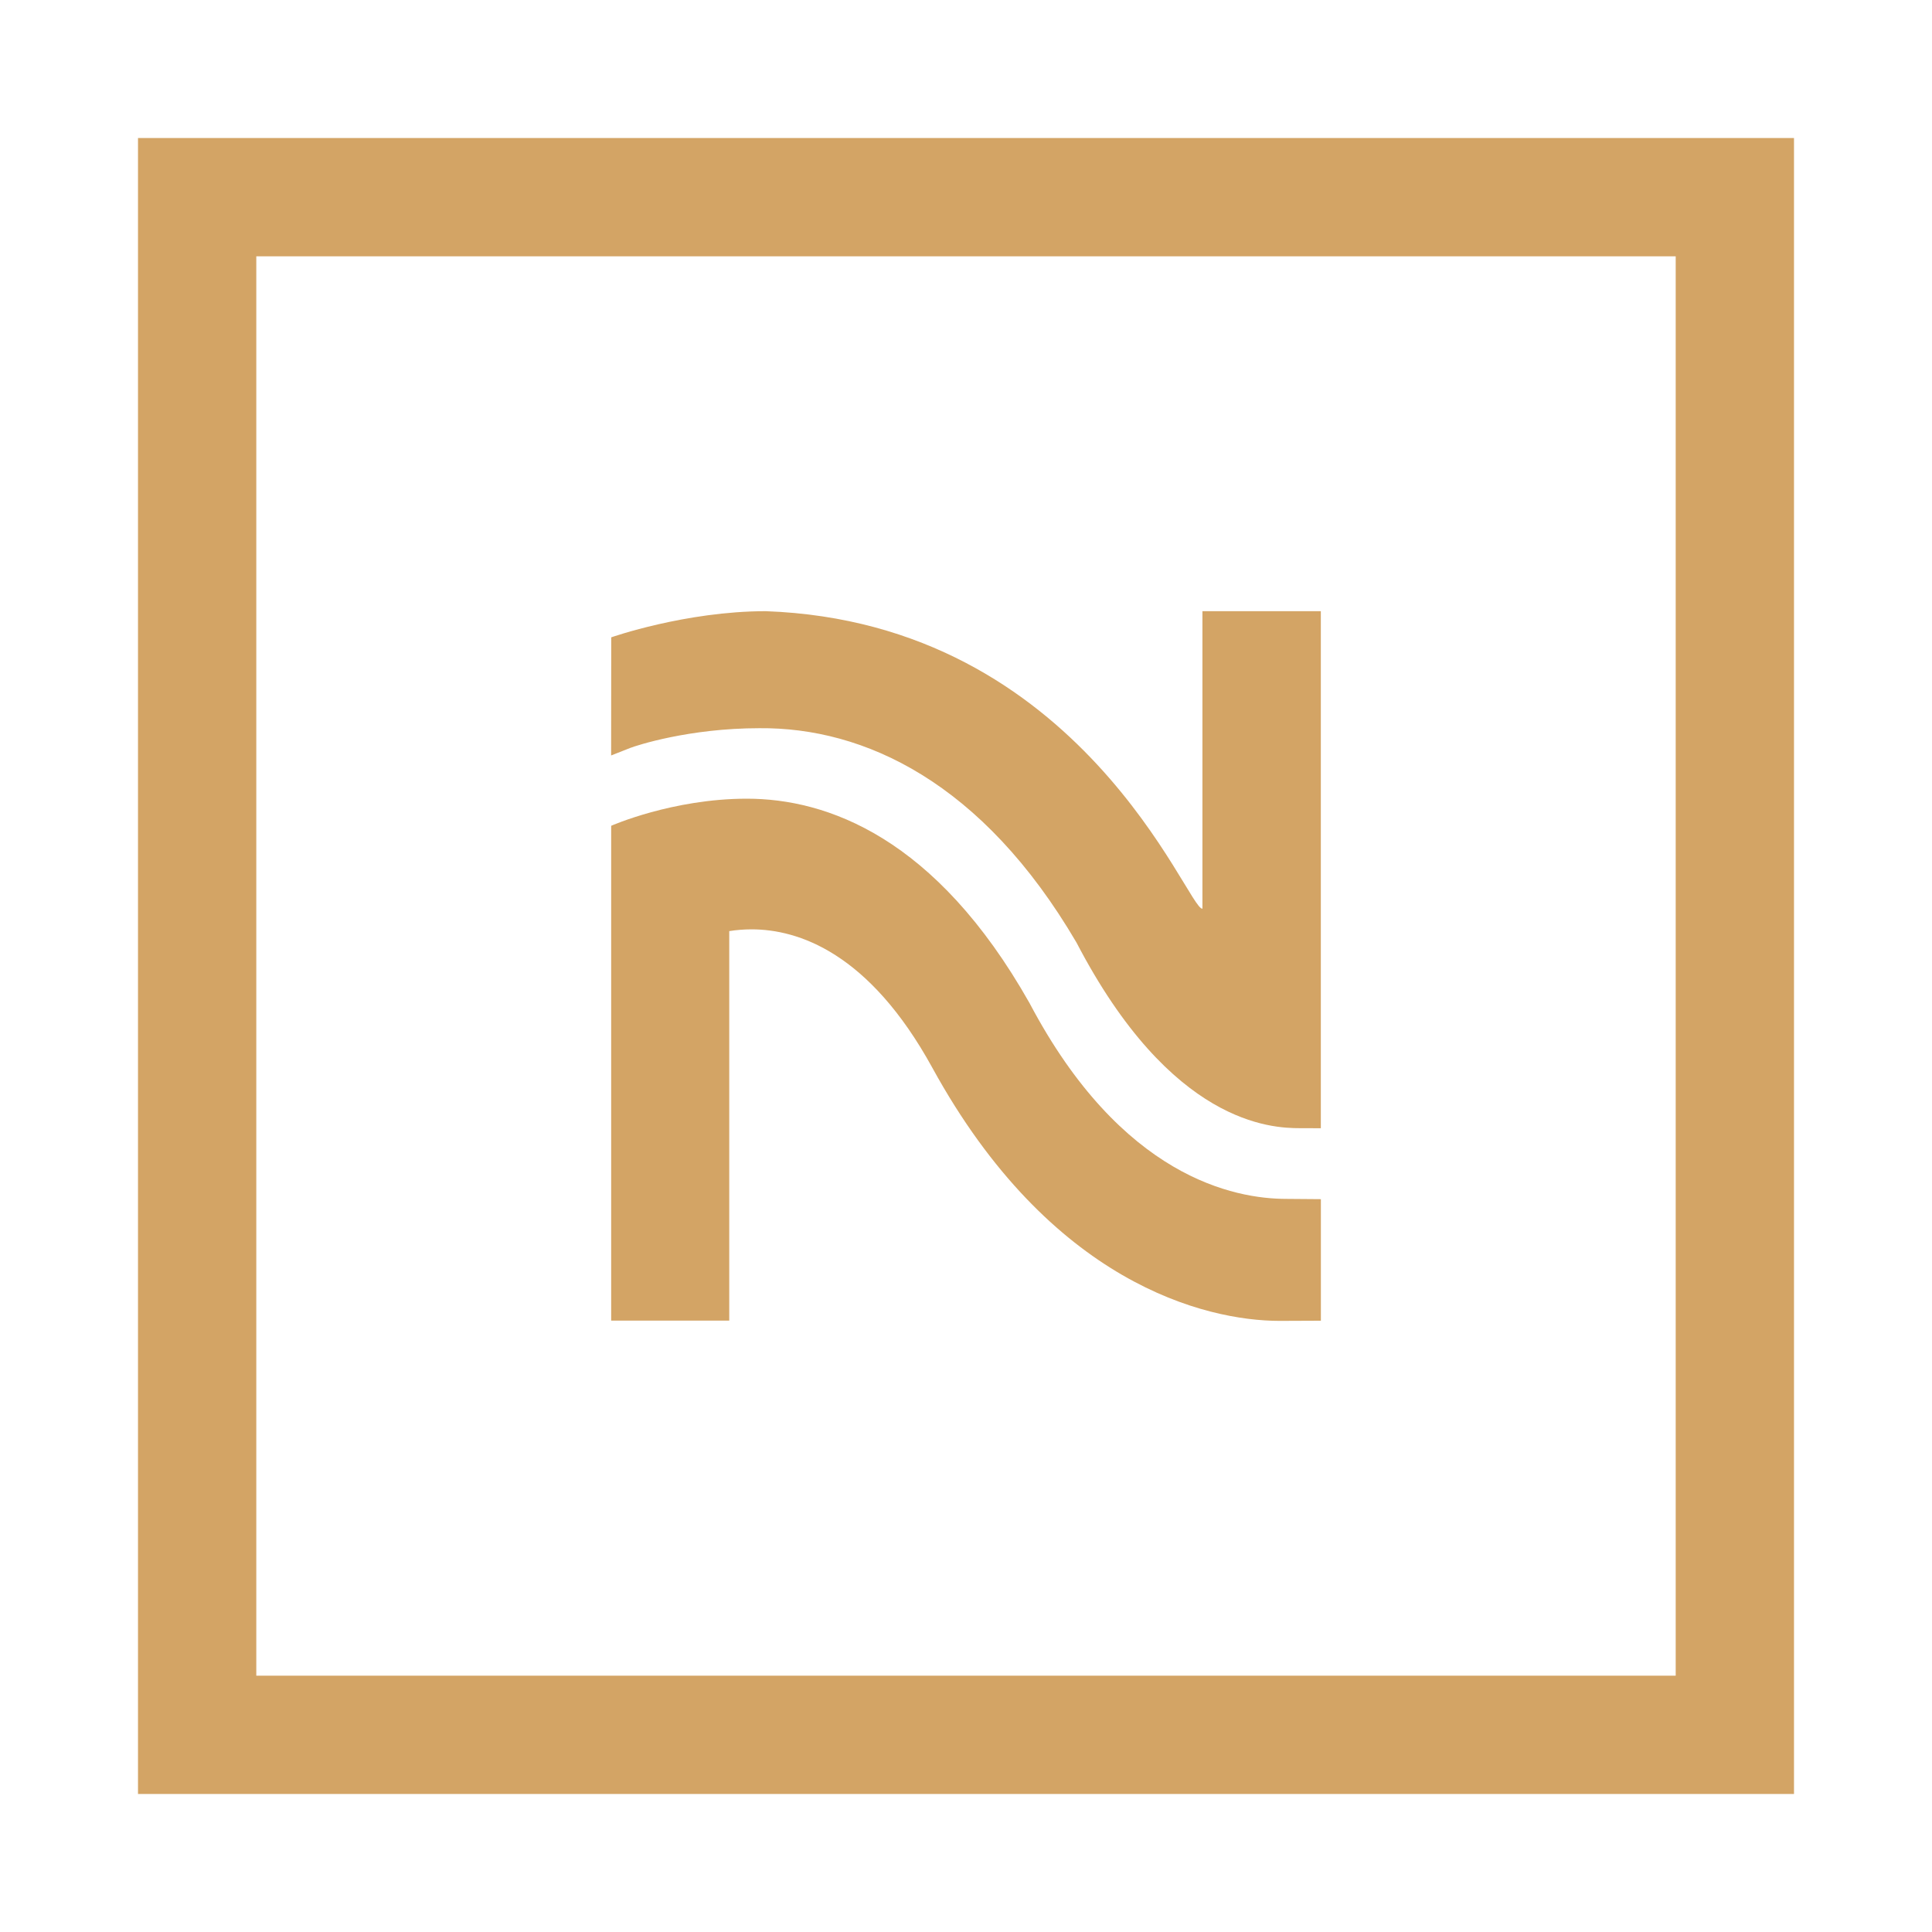
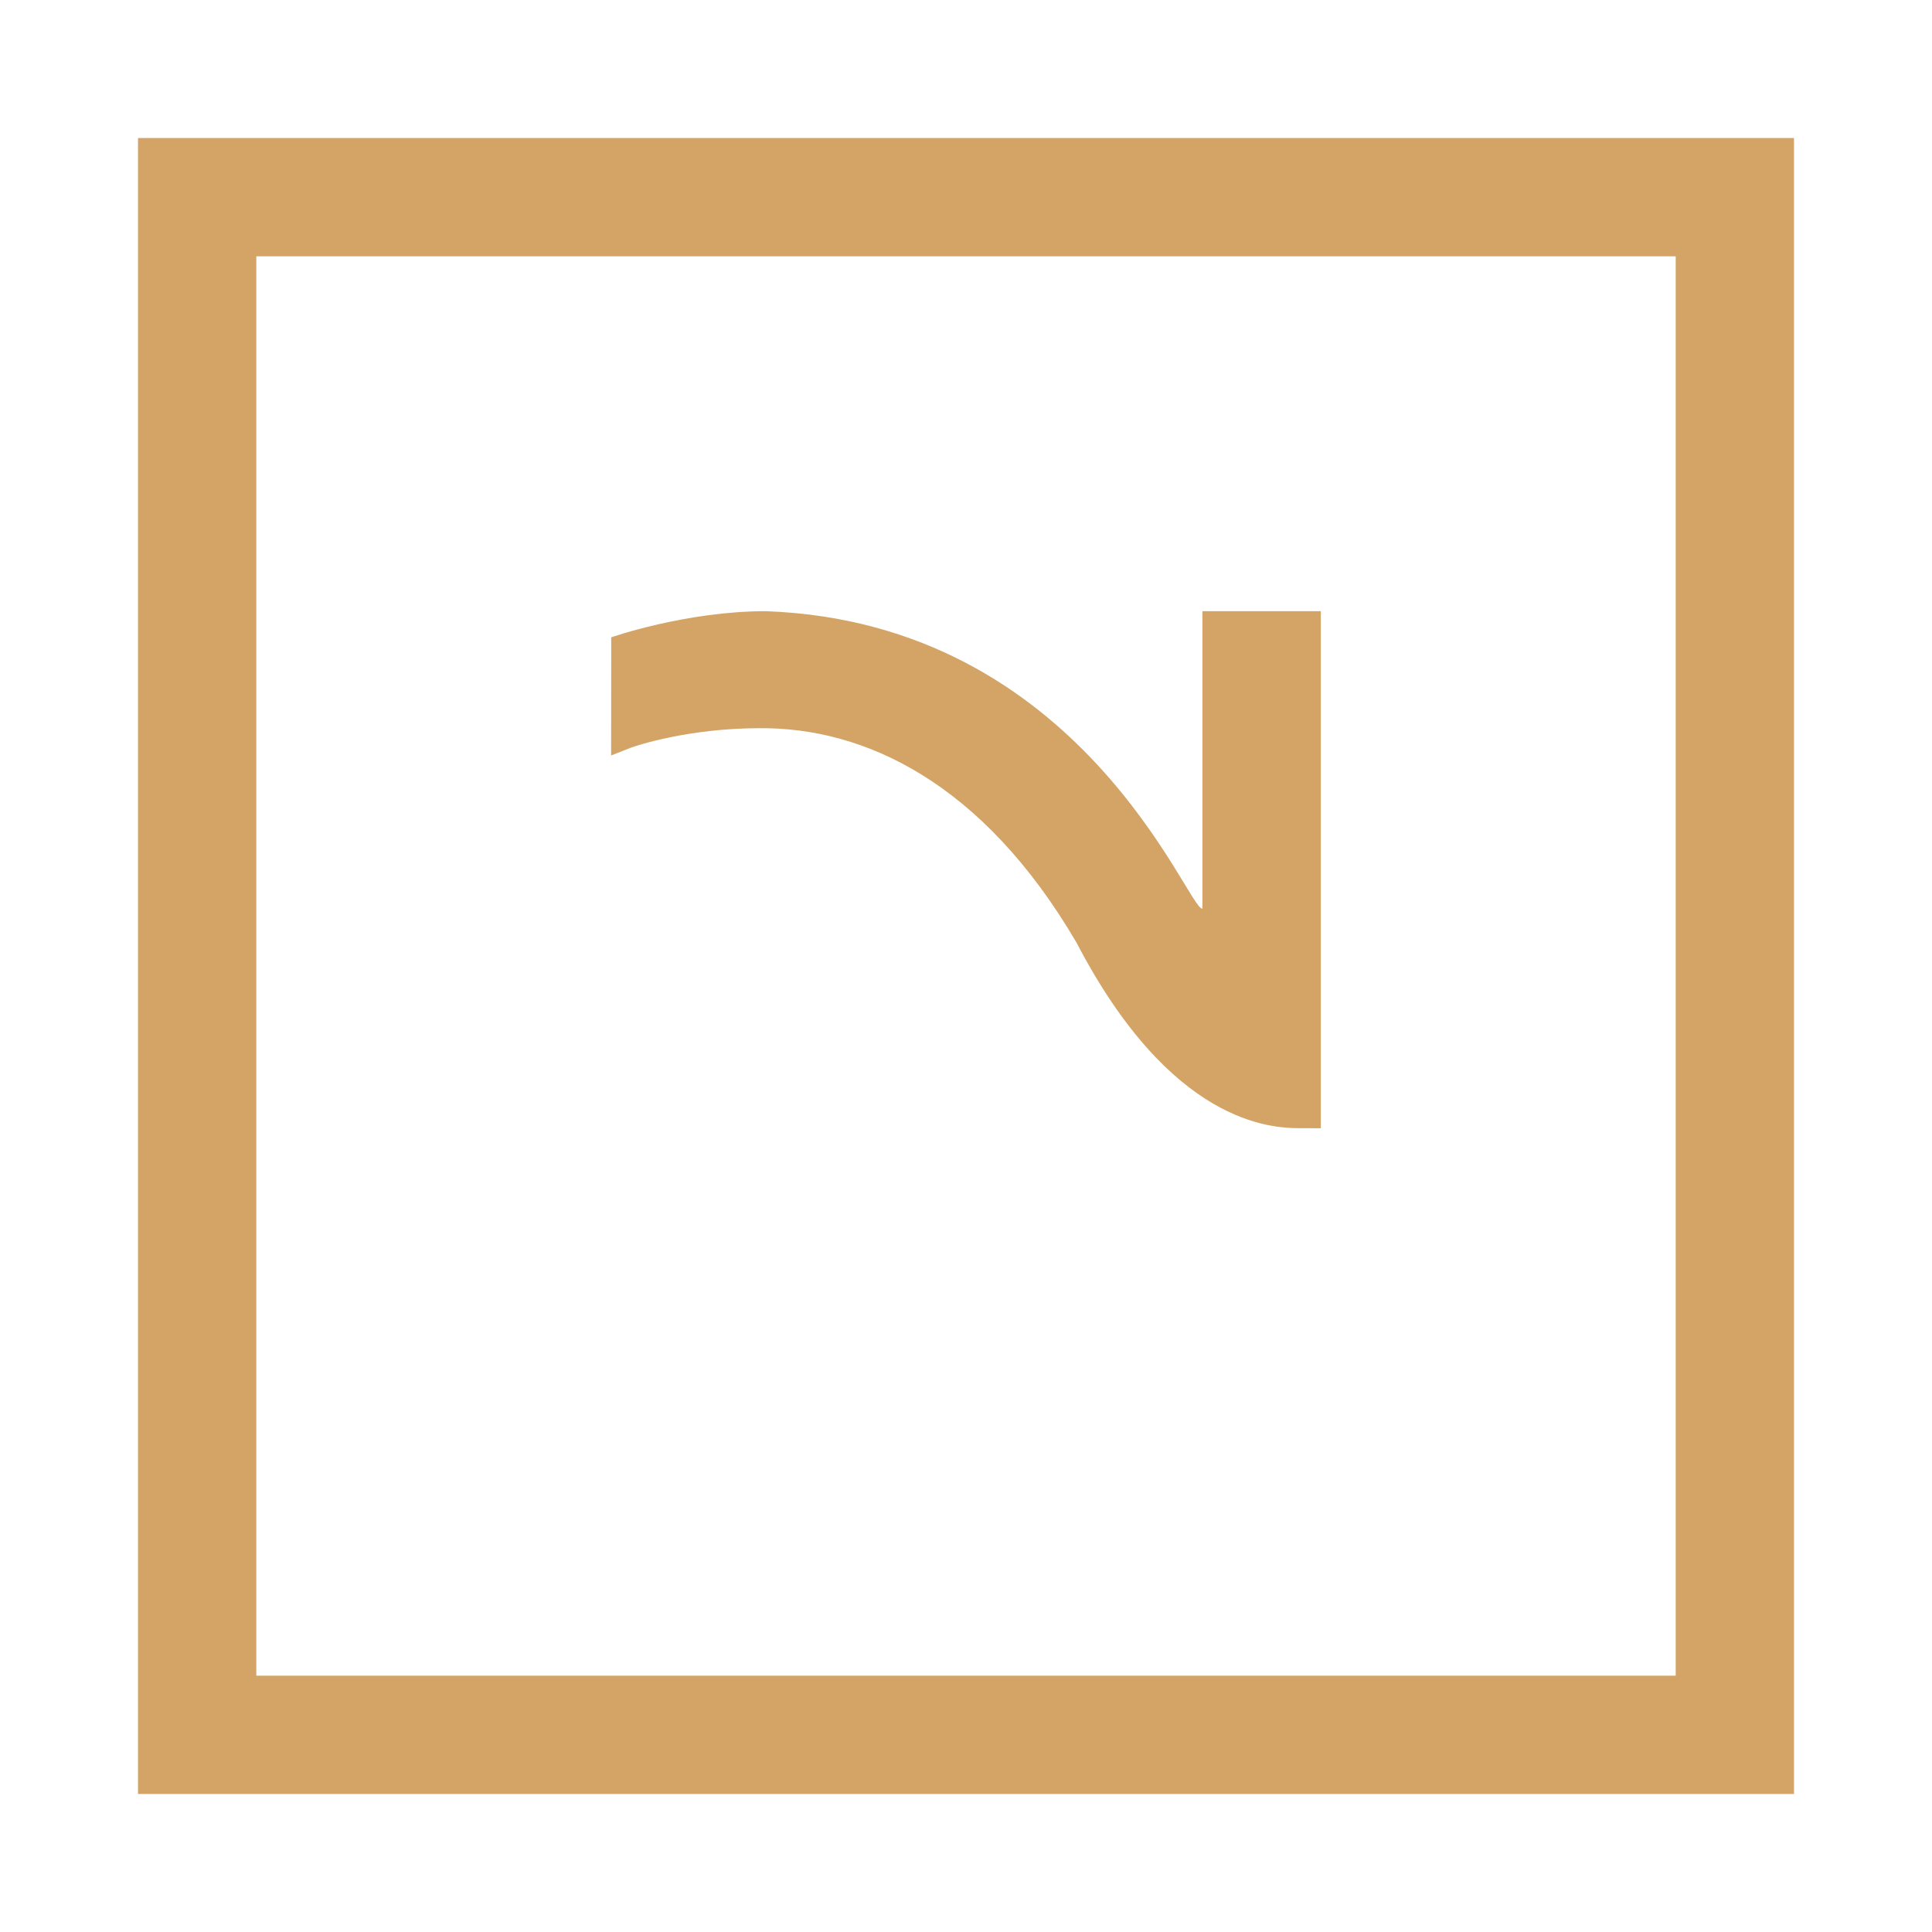
<svg xmlns="http://www.w3.org/2000/svg" id="Layer_1" x="0px" y="0px" viewBox="0 0 350 350" style="enable-background:new 0 0 350 350;" xml:space="preserve">
  <style type="text/css">	.st0{fill:#D3A465;}</style>
-   <path class="st0" d="M25,25v300h300V25H25z M303.57,303.57H46.43V46.43h257.14V303.57z" />
+   <path class="st0" d="M25,25v300h300V25H25z M303.57,303.57H46.43V46.43h257.14z" />
  <g>
    <g>
      <g>
        <g>
          <path class="st0" d="M235.5,204.38c-5.19,0-23.33-0.69-40.48-33.62c-17.05-29.1-38.5-39.01-57.45-38.84     c-12.79,0-22.33,3.16-23.38,3.57l-3.48,1.37l0.02-21.4c0,0,13.42-4.72,27.97-4.74c57.43,2.07,76.48,54.2,79.13,53.9v-53.9h21.45     v93.67C239.29,204.38,236.66,204.38,235.5,204.38z" />
        </g>
      </g>
    </g>
    <g>
      <g>
-         <path class="st0" d="M231.85,239.29c-13.56,0-41.58-6.89-62.94-45.84c-11.48-20.93-24.35-25.09-32.77-25.09    c-1.32,0-2.75,0.11-4.03,0.32v70.56h-21.39V149.6c0,0,11.1-4.91,24.58-4.91c14.42,0,34.19,6.89,51.21,37.03    c16.67,31.59,37.13,35.47,46.54,35.47c1.31,0,6.24,0.05,6.24,0.05v22.02C239.29,239.25,233.87,239.29,231.85,239.29z" />
-       </g>
+         </g>
    </g>
  </g>
</svg>